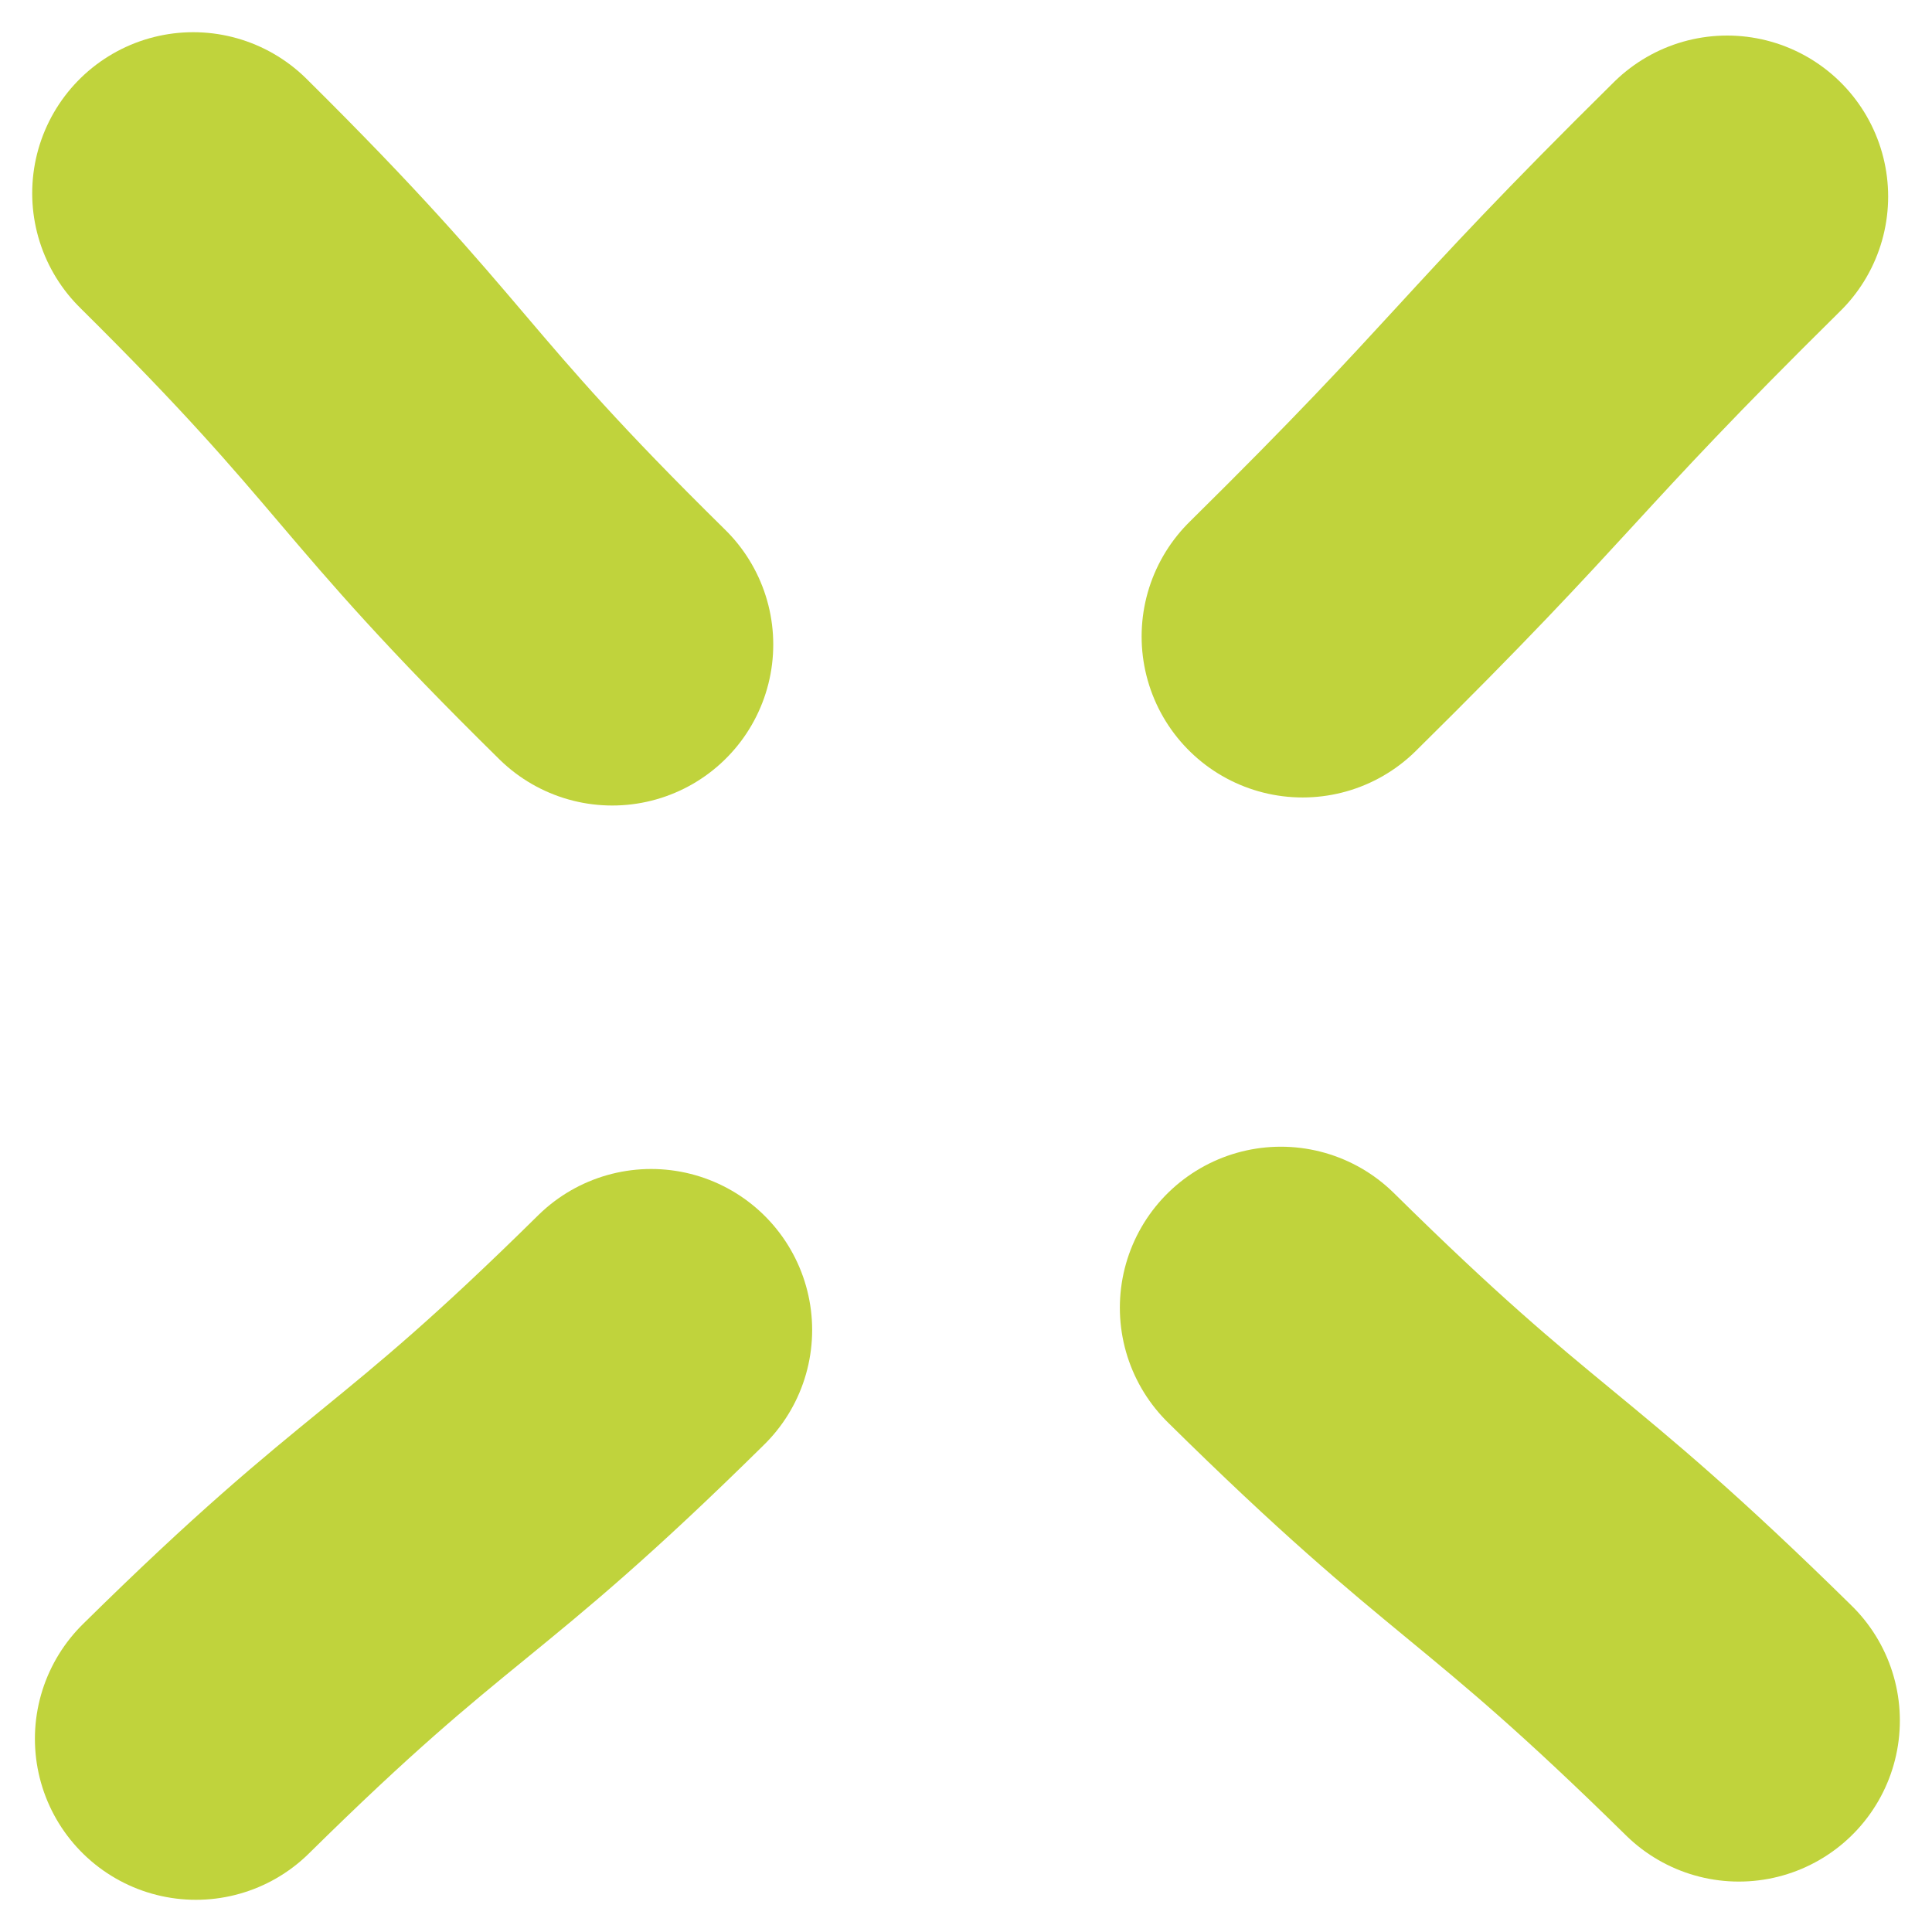
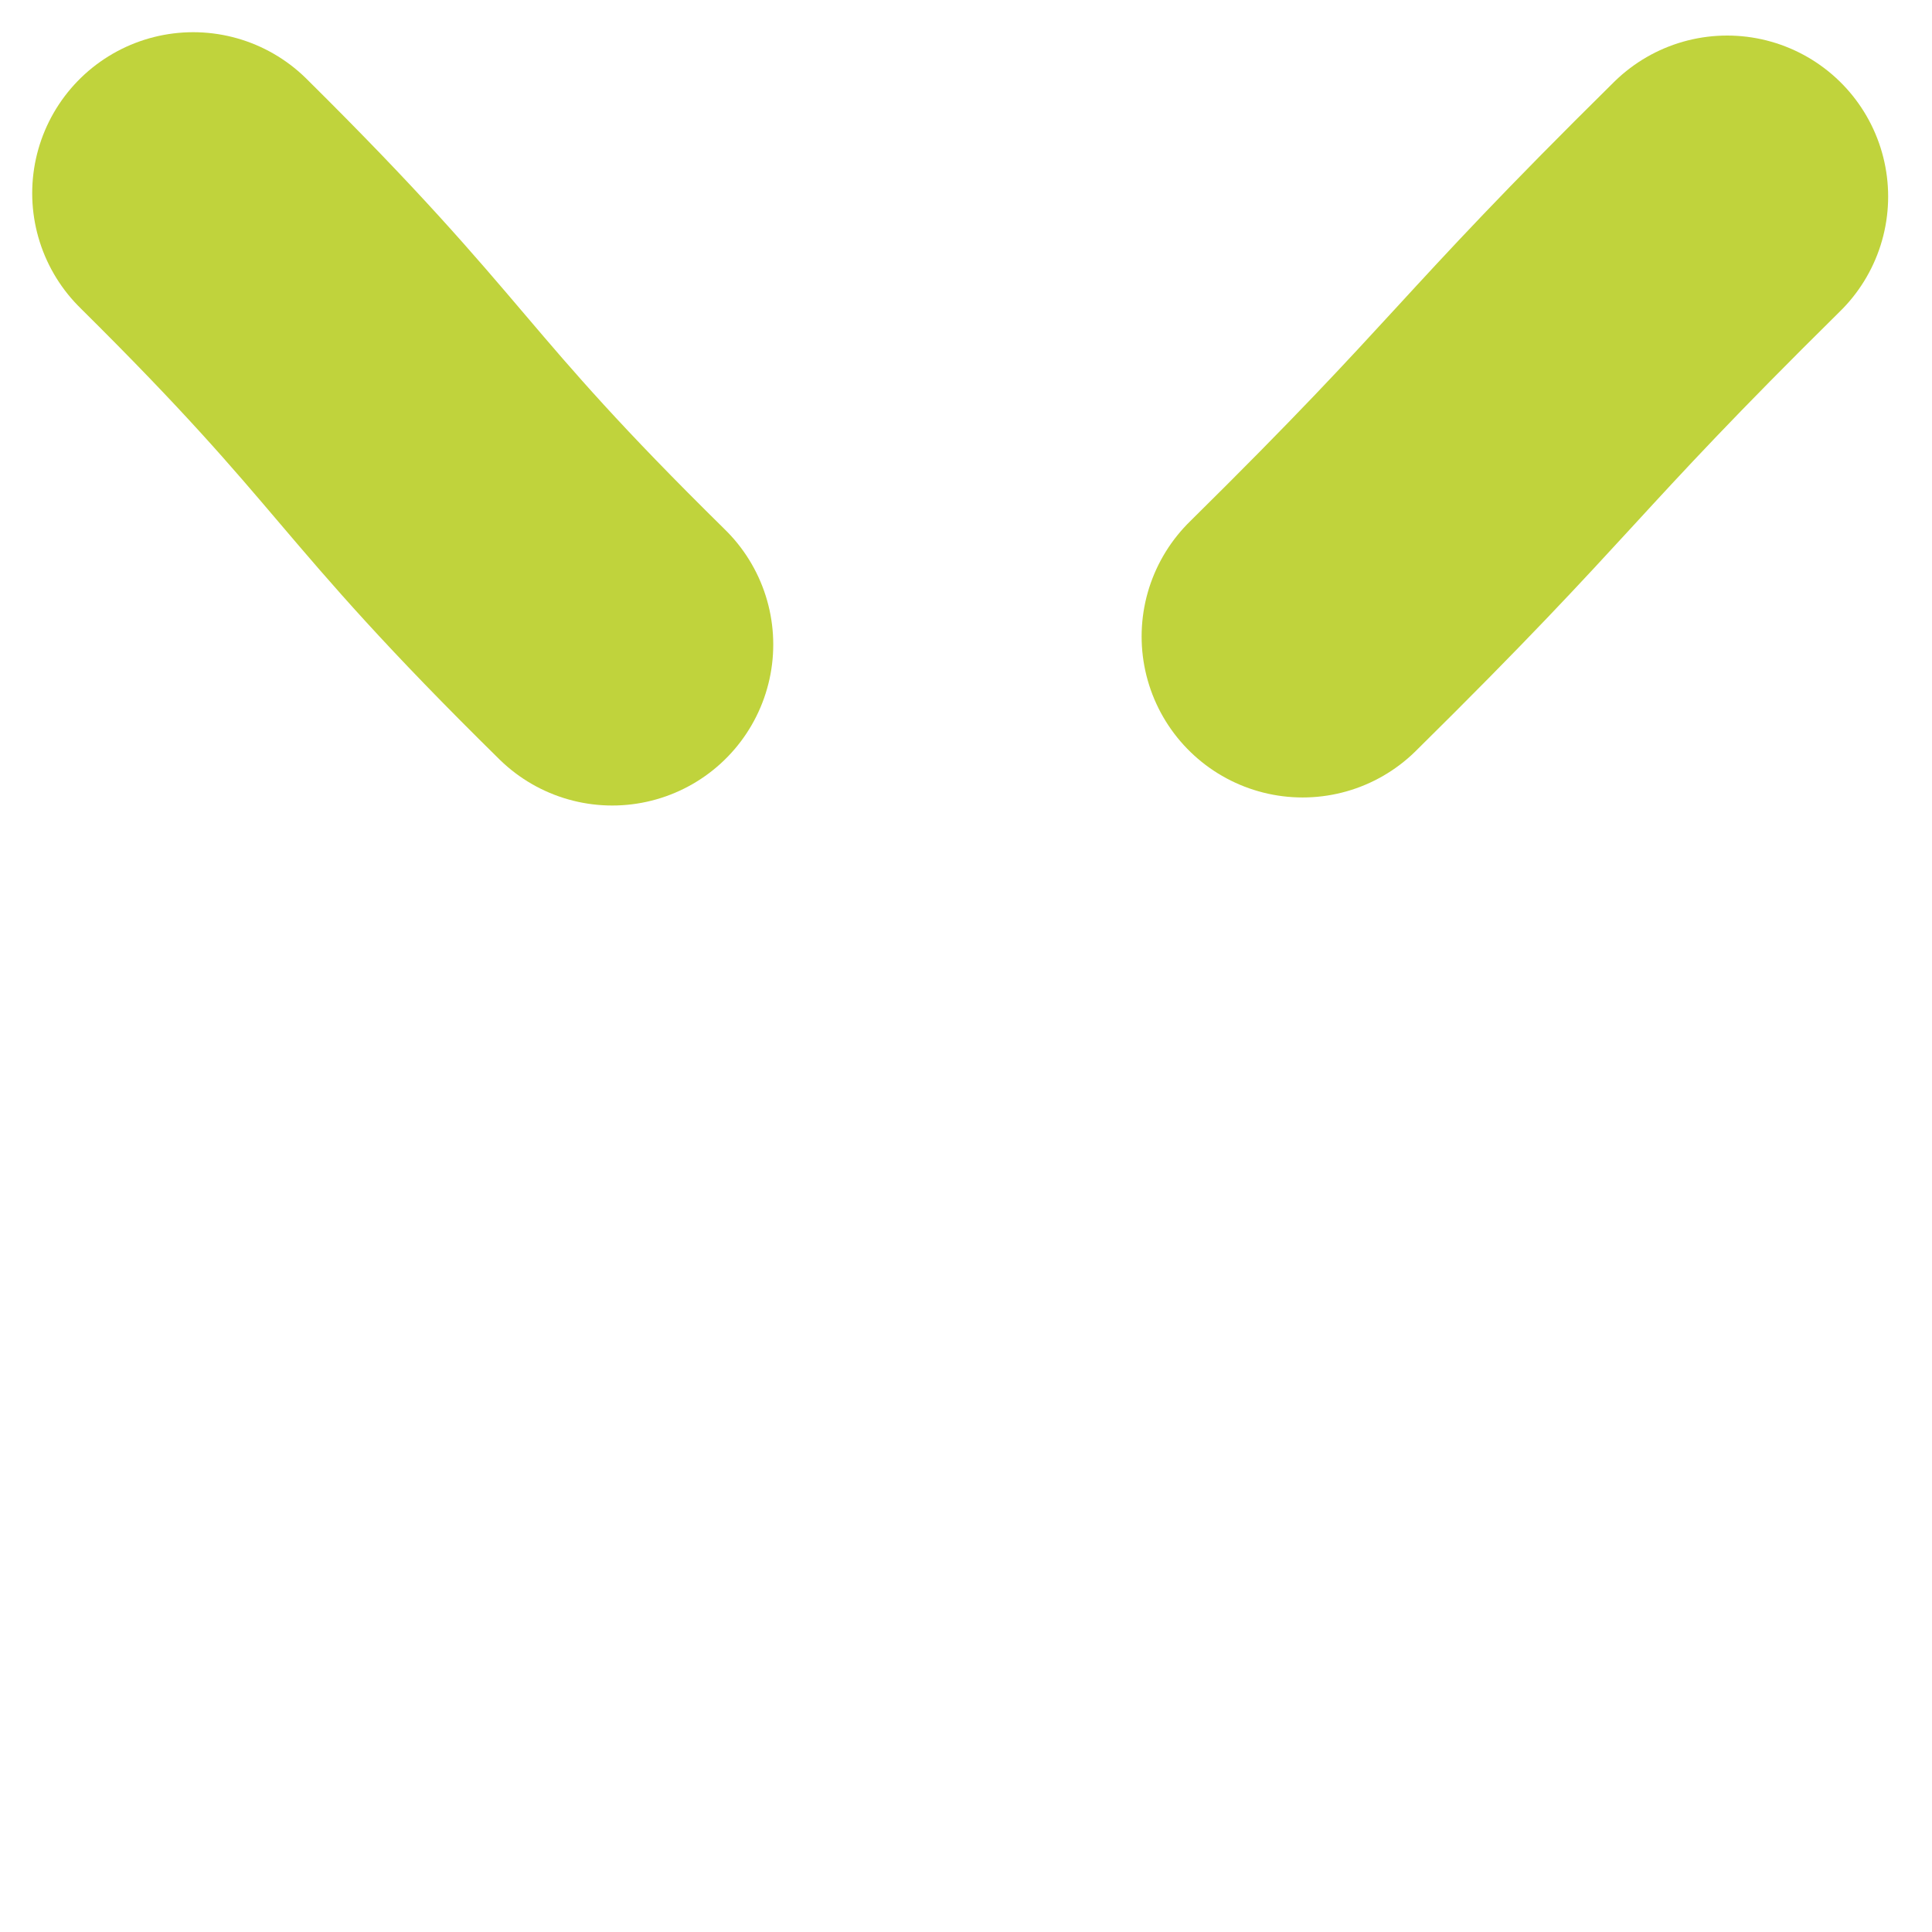
<svg xmlns="http://www.w3.org/2000/svg" width="30" height="30" viewBox="0 0 30 30" fill="none">
  <path d="M20.227 9.883C23.603 6.551 23.444 6.384 26.819 3.052" stroke="#C0D33C" stroke-width="5" stroke-miterlimit="10" stroke-linecap="round" />
  <path d="M9.507 10.008C6.1 6.656 6.397 6.363 3 3" stroke="#C0D33C" stroke-width="5" stroke-miterlimit="10" stroke-linecap="round" />
-   <path d="M3.042 27C6.418 23.669 6.736 23.983 10.111 20.652" stroke="#C0D33C" stroke-width="5" stroke-miterlimit="10" stroke-linecap="round" />
-   <path d="M19.889 20.306C23.285 23.658 23.593 23.365 27.001 26.717" stroke="#C0D33C" stroke-width="5" stroke-miterlimit="10" stroke-linecap="round" />
</svg>